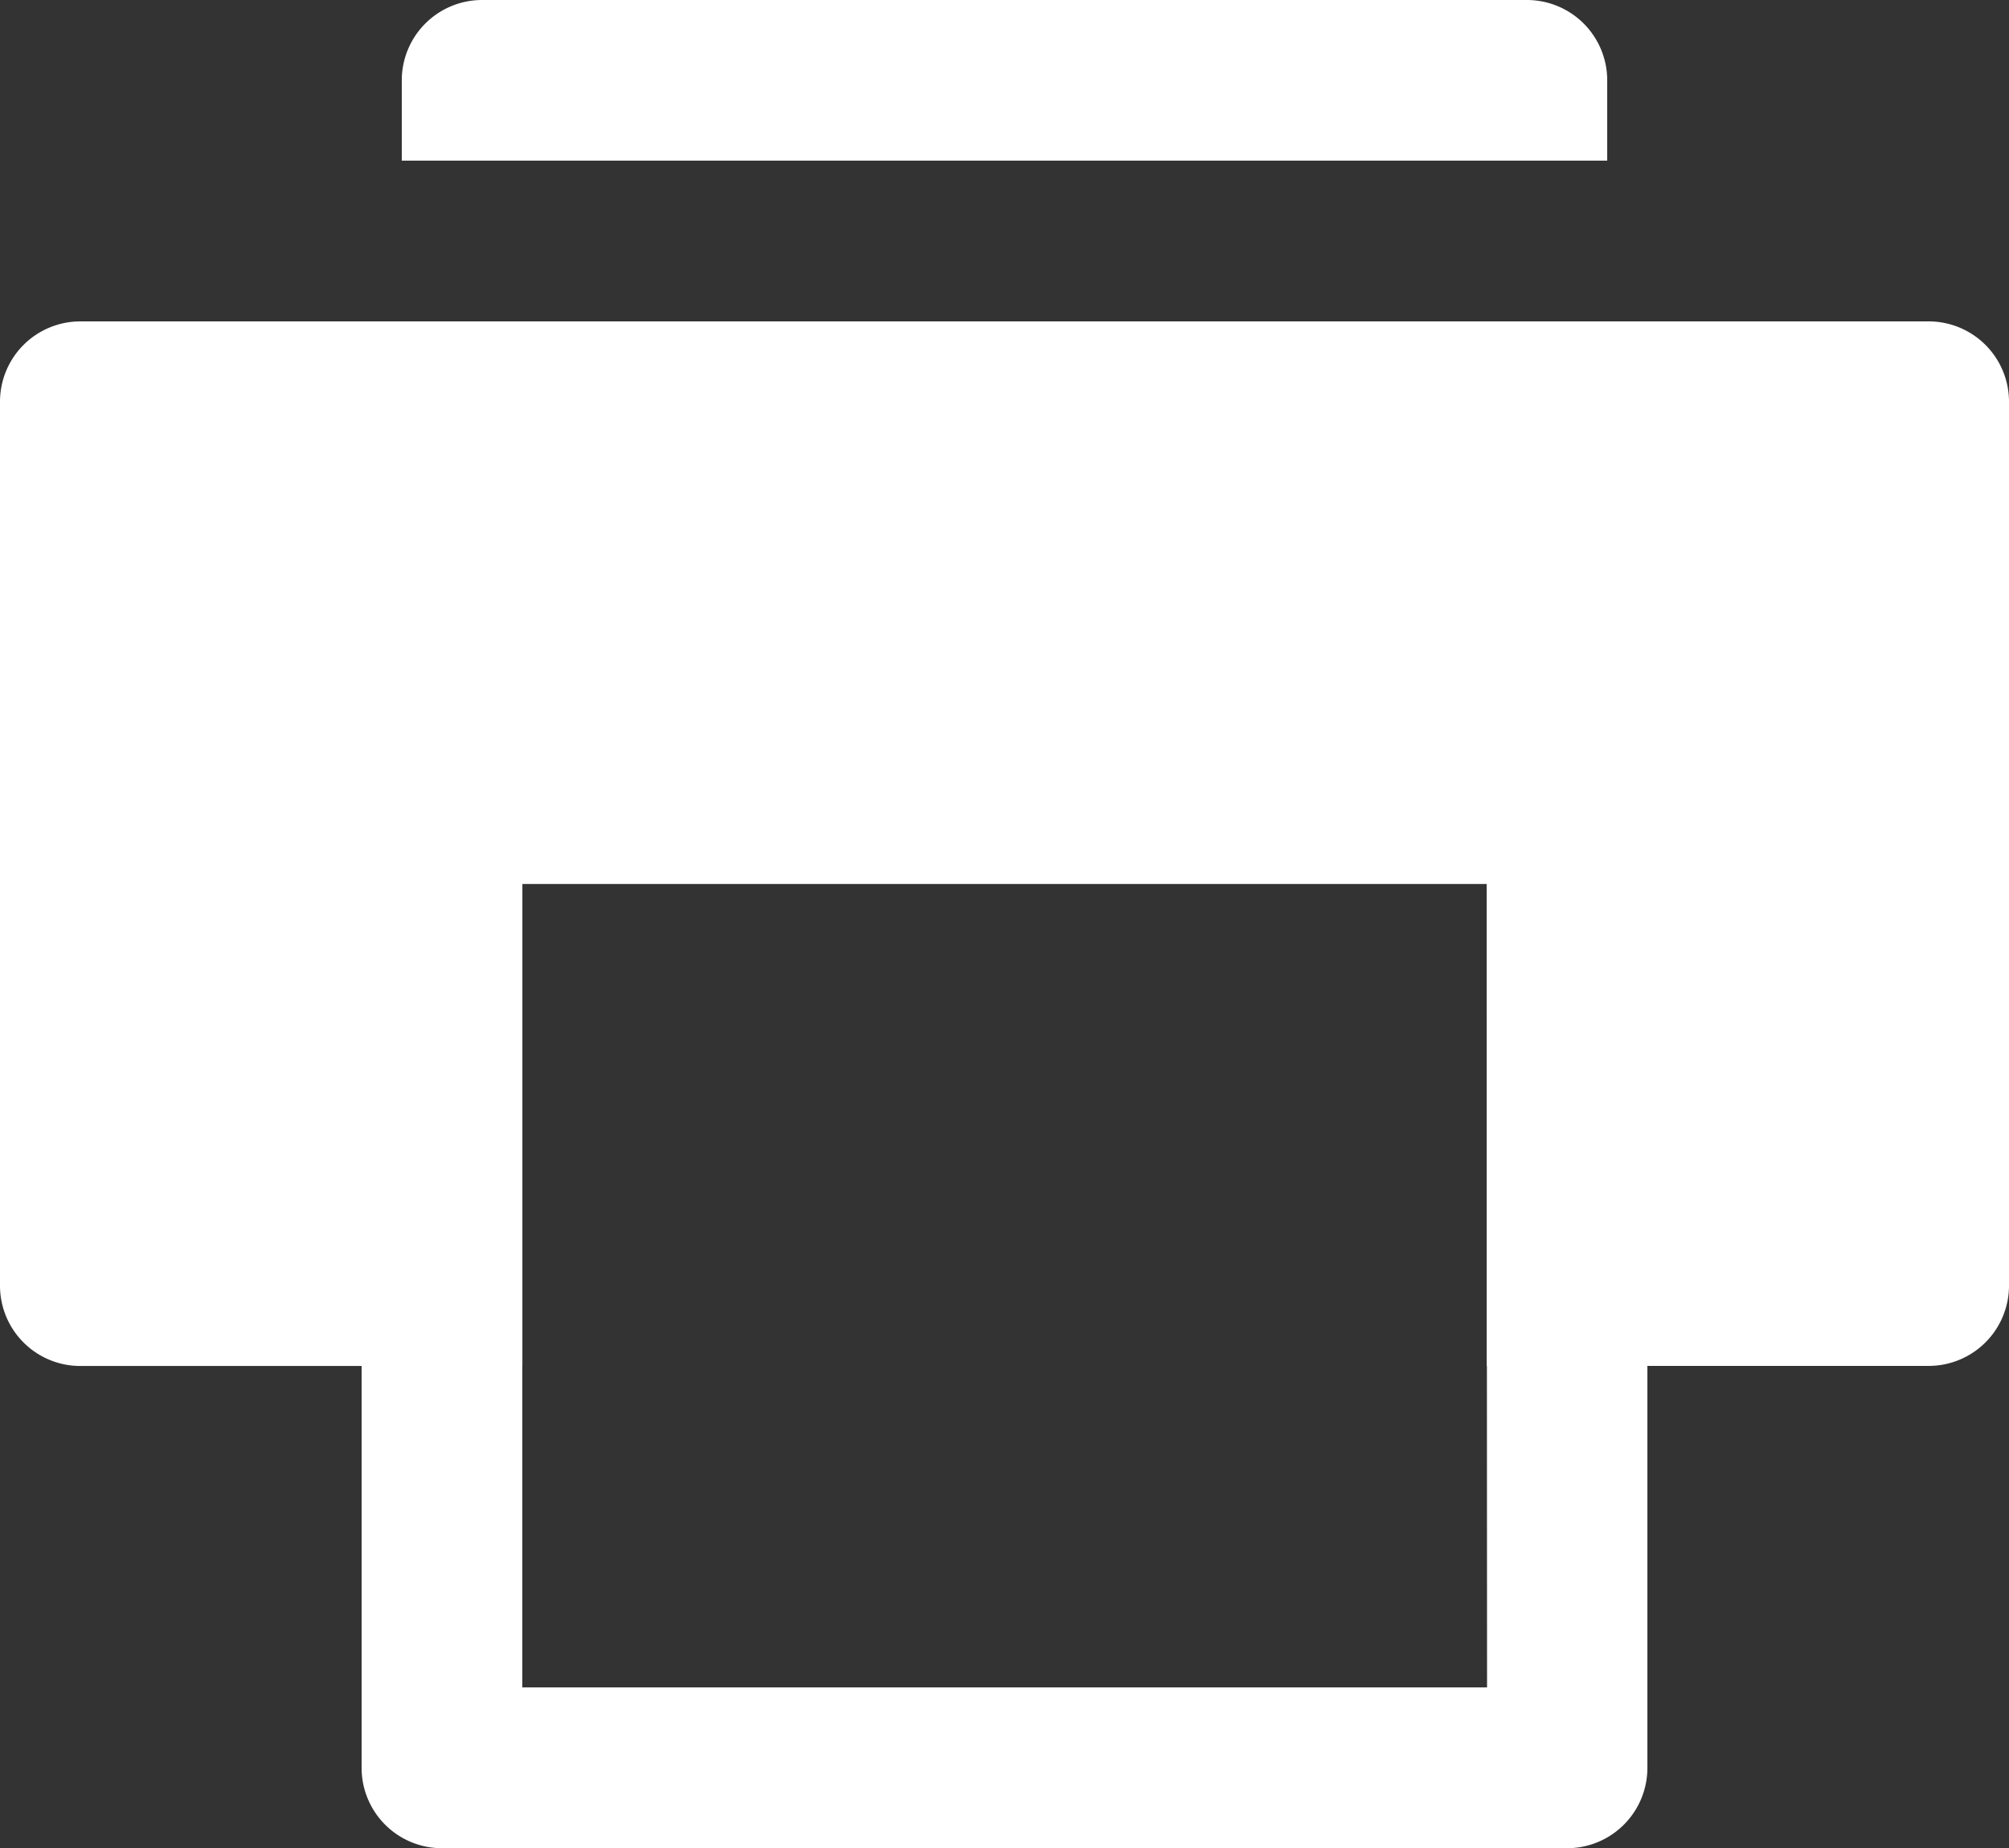
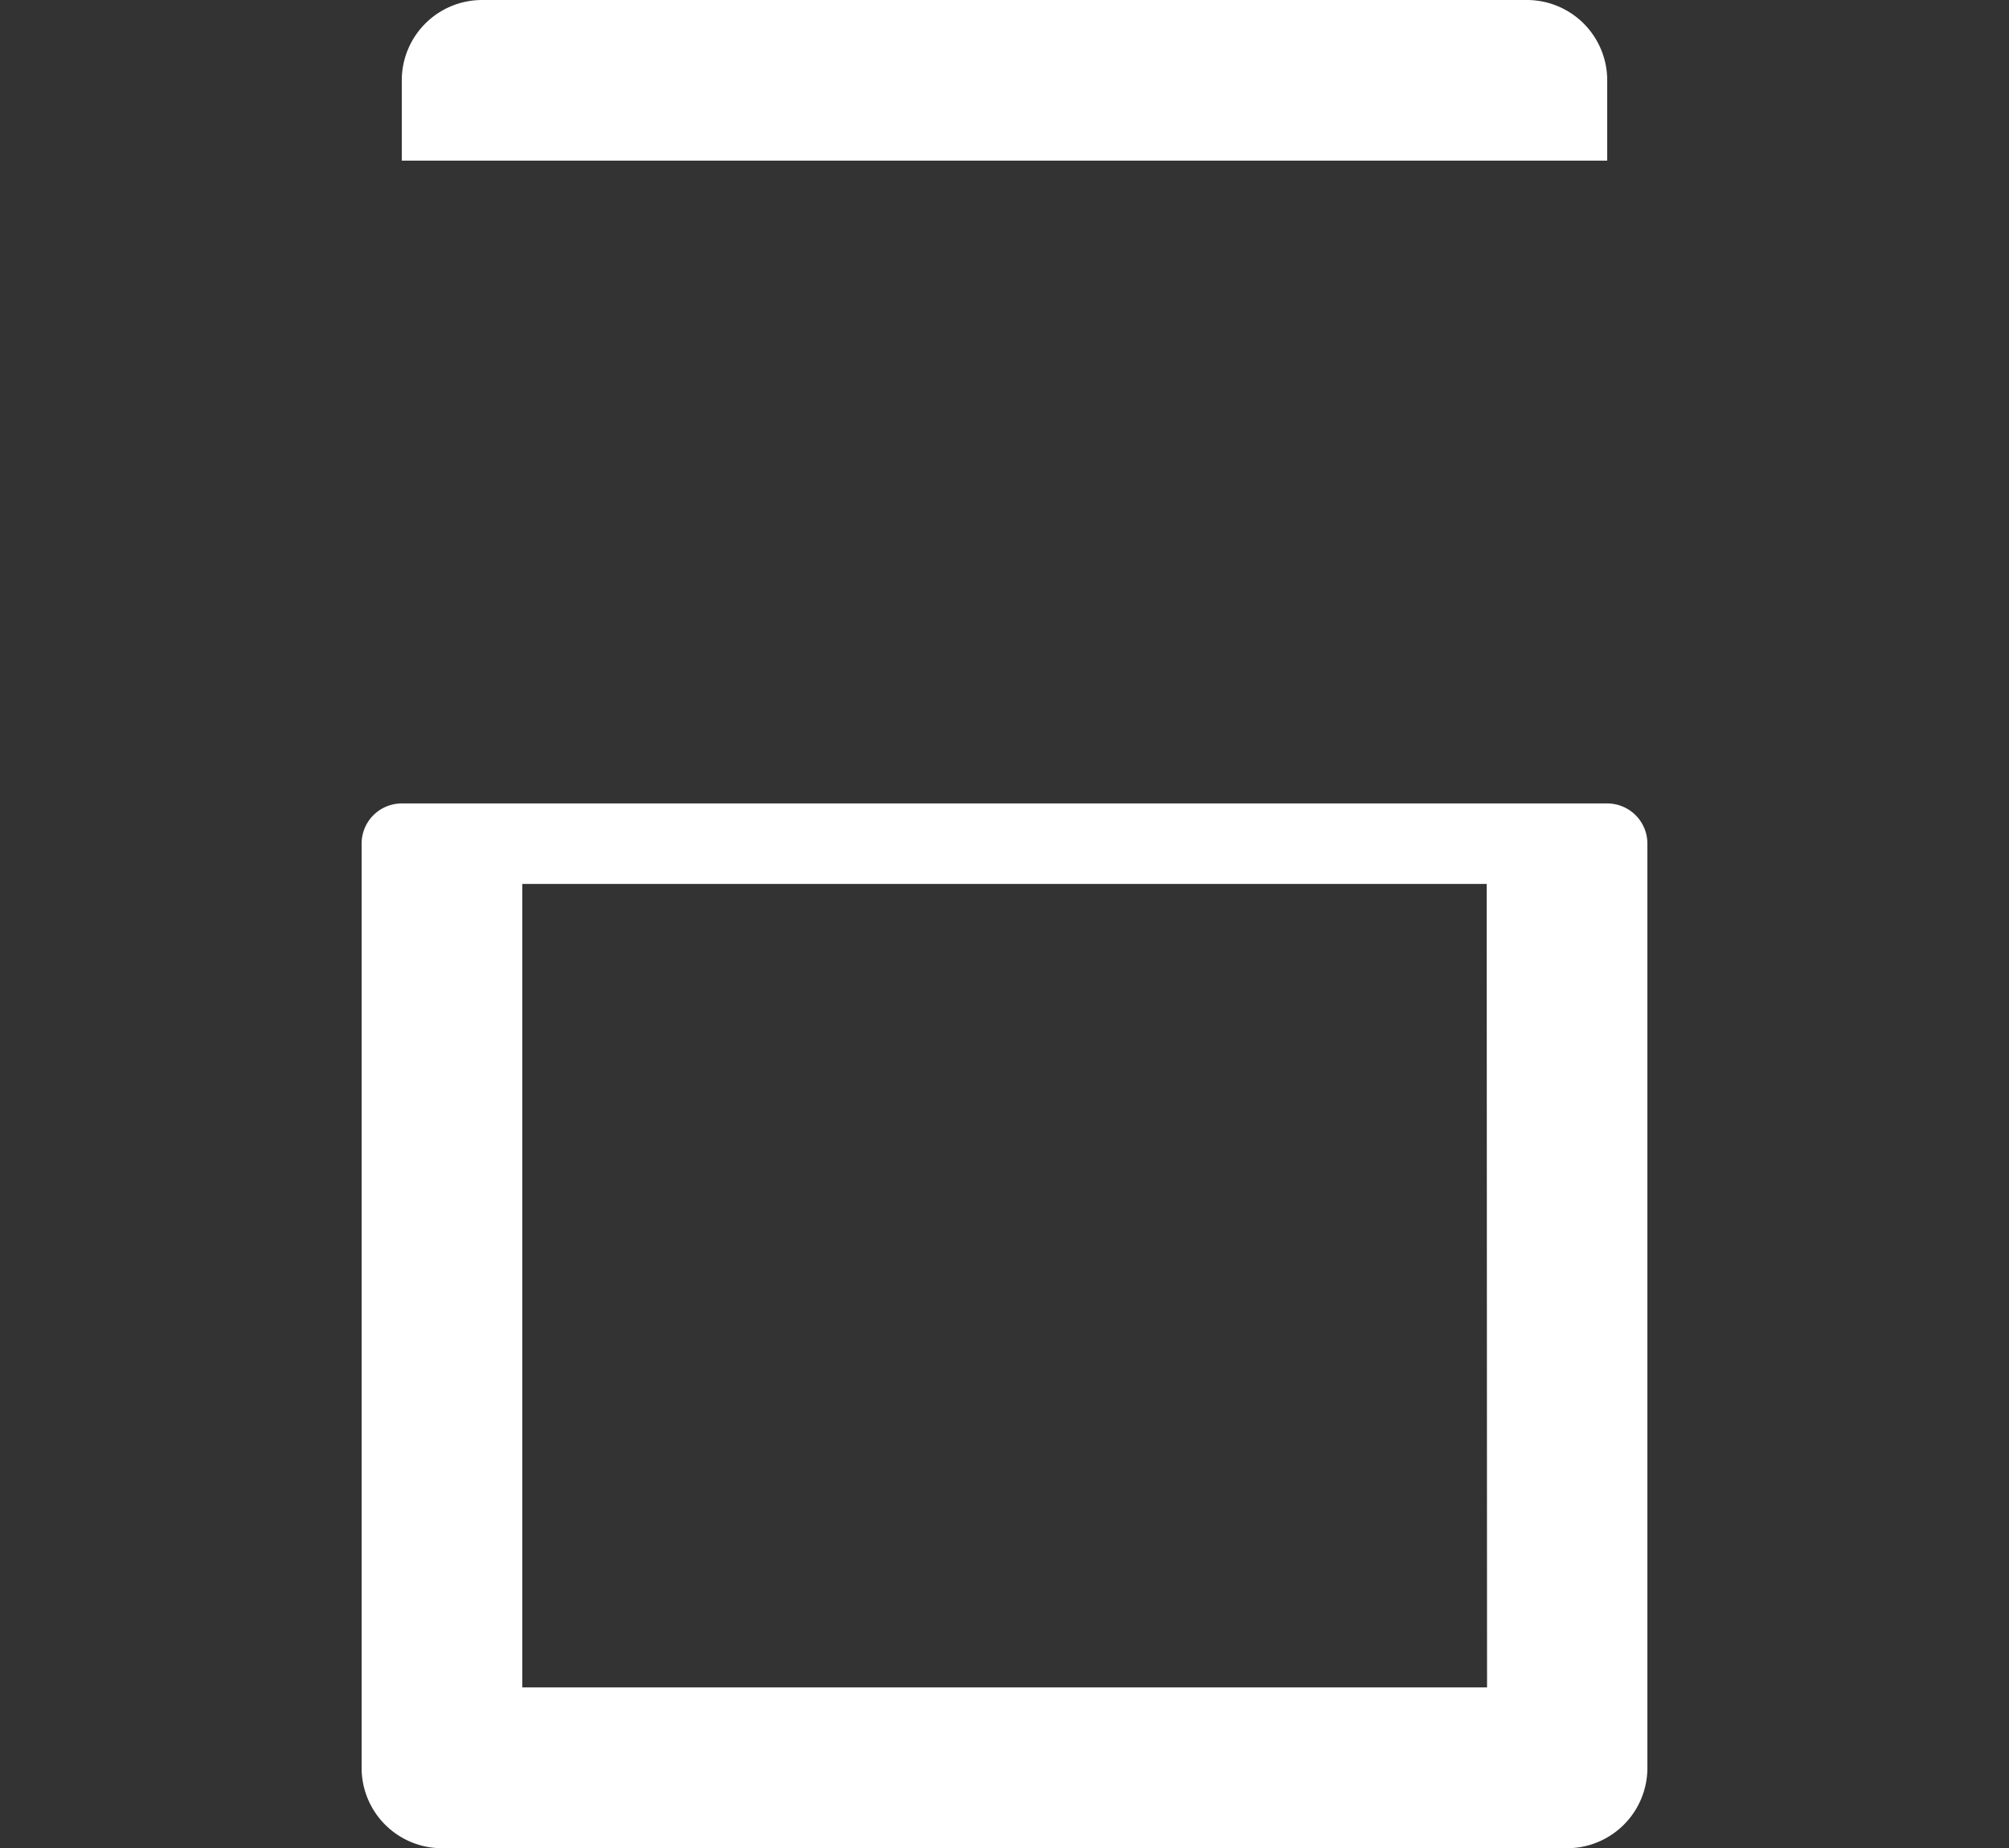
<svg xmlns="http://www.w3.org/2000/svg" width="23.406" height="21.534" viewBox="0 0 23.406 21.534">
  <rect x="0" y="0" width="23.406" height="21.534" fill="#333333" stroke="none" />
  <g id="_0c3dd9c7a75be683a52c775658dad266" data-name="0c3dd9c7a75be683a52c775658dad266" transform="translate(-2 -3)">
    <path id="Path_3328" data-name="Path 3328" d="M21.012,4.872H6.968V3.936A.936.936,0,0,1,7.9,3H20.076a.936.936,0,0,1,.936.936Zm0,7.49H6.968a.468.468,0,0,0-.468.468V23.6a.936.936,0,0,0,.936.936H20.544a.936.936,0,0,0,.936-.936V12.831A.468.468,0,0,0,21.012,12.362Zm-1.4,10.3H8.372V13.3H19.608Z" transform="translate(-0.287)" fill="#fff" />
-     <path id="Path_3329" data-name="Path 3329" d="M24.47,7H2.936A.936.936,0,0,0,2,7.936v10.3a.936.936,0,0,0,.936.936H8.086V13.554H19.321v5.617H24.47a.936.936,0,0,0,.936-.936V7.936A.936.936,0,0,0,24.47,7Z" transform="translate(0 -0.255)" fill="#fff" />
  </g>
</svg>